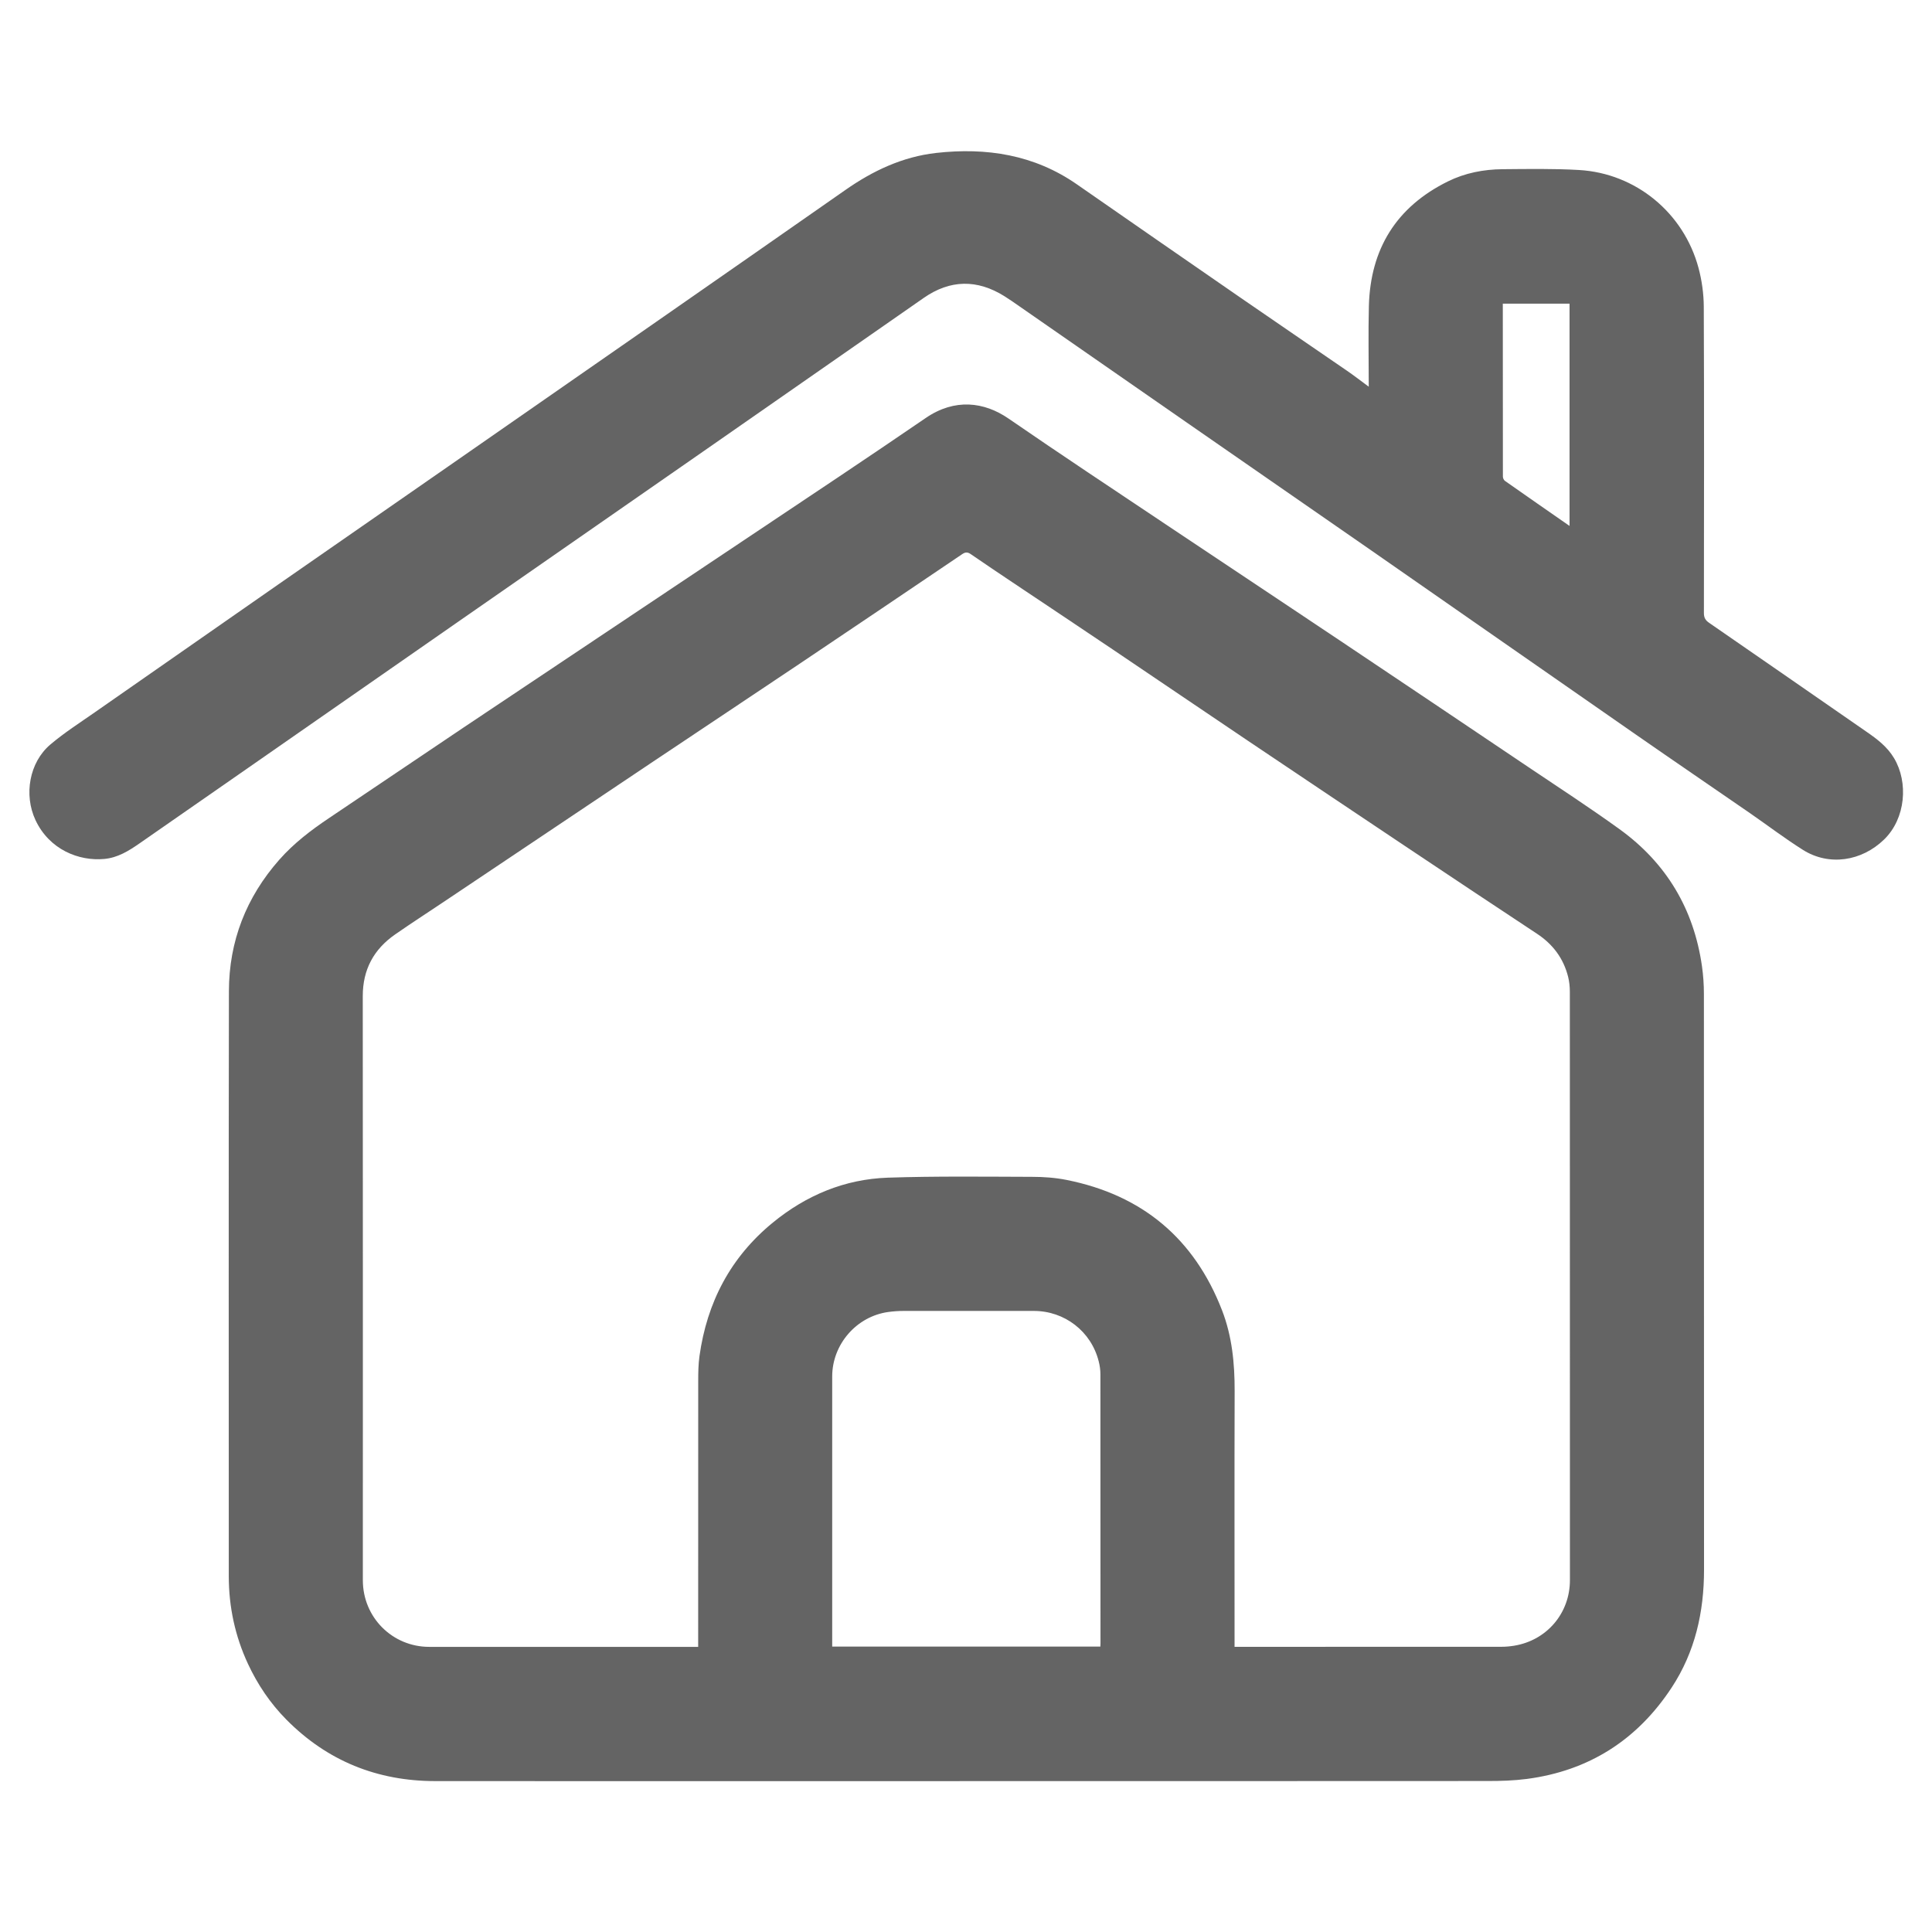
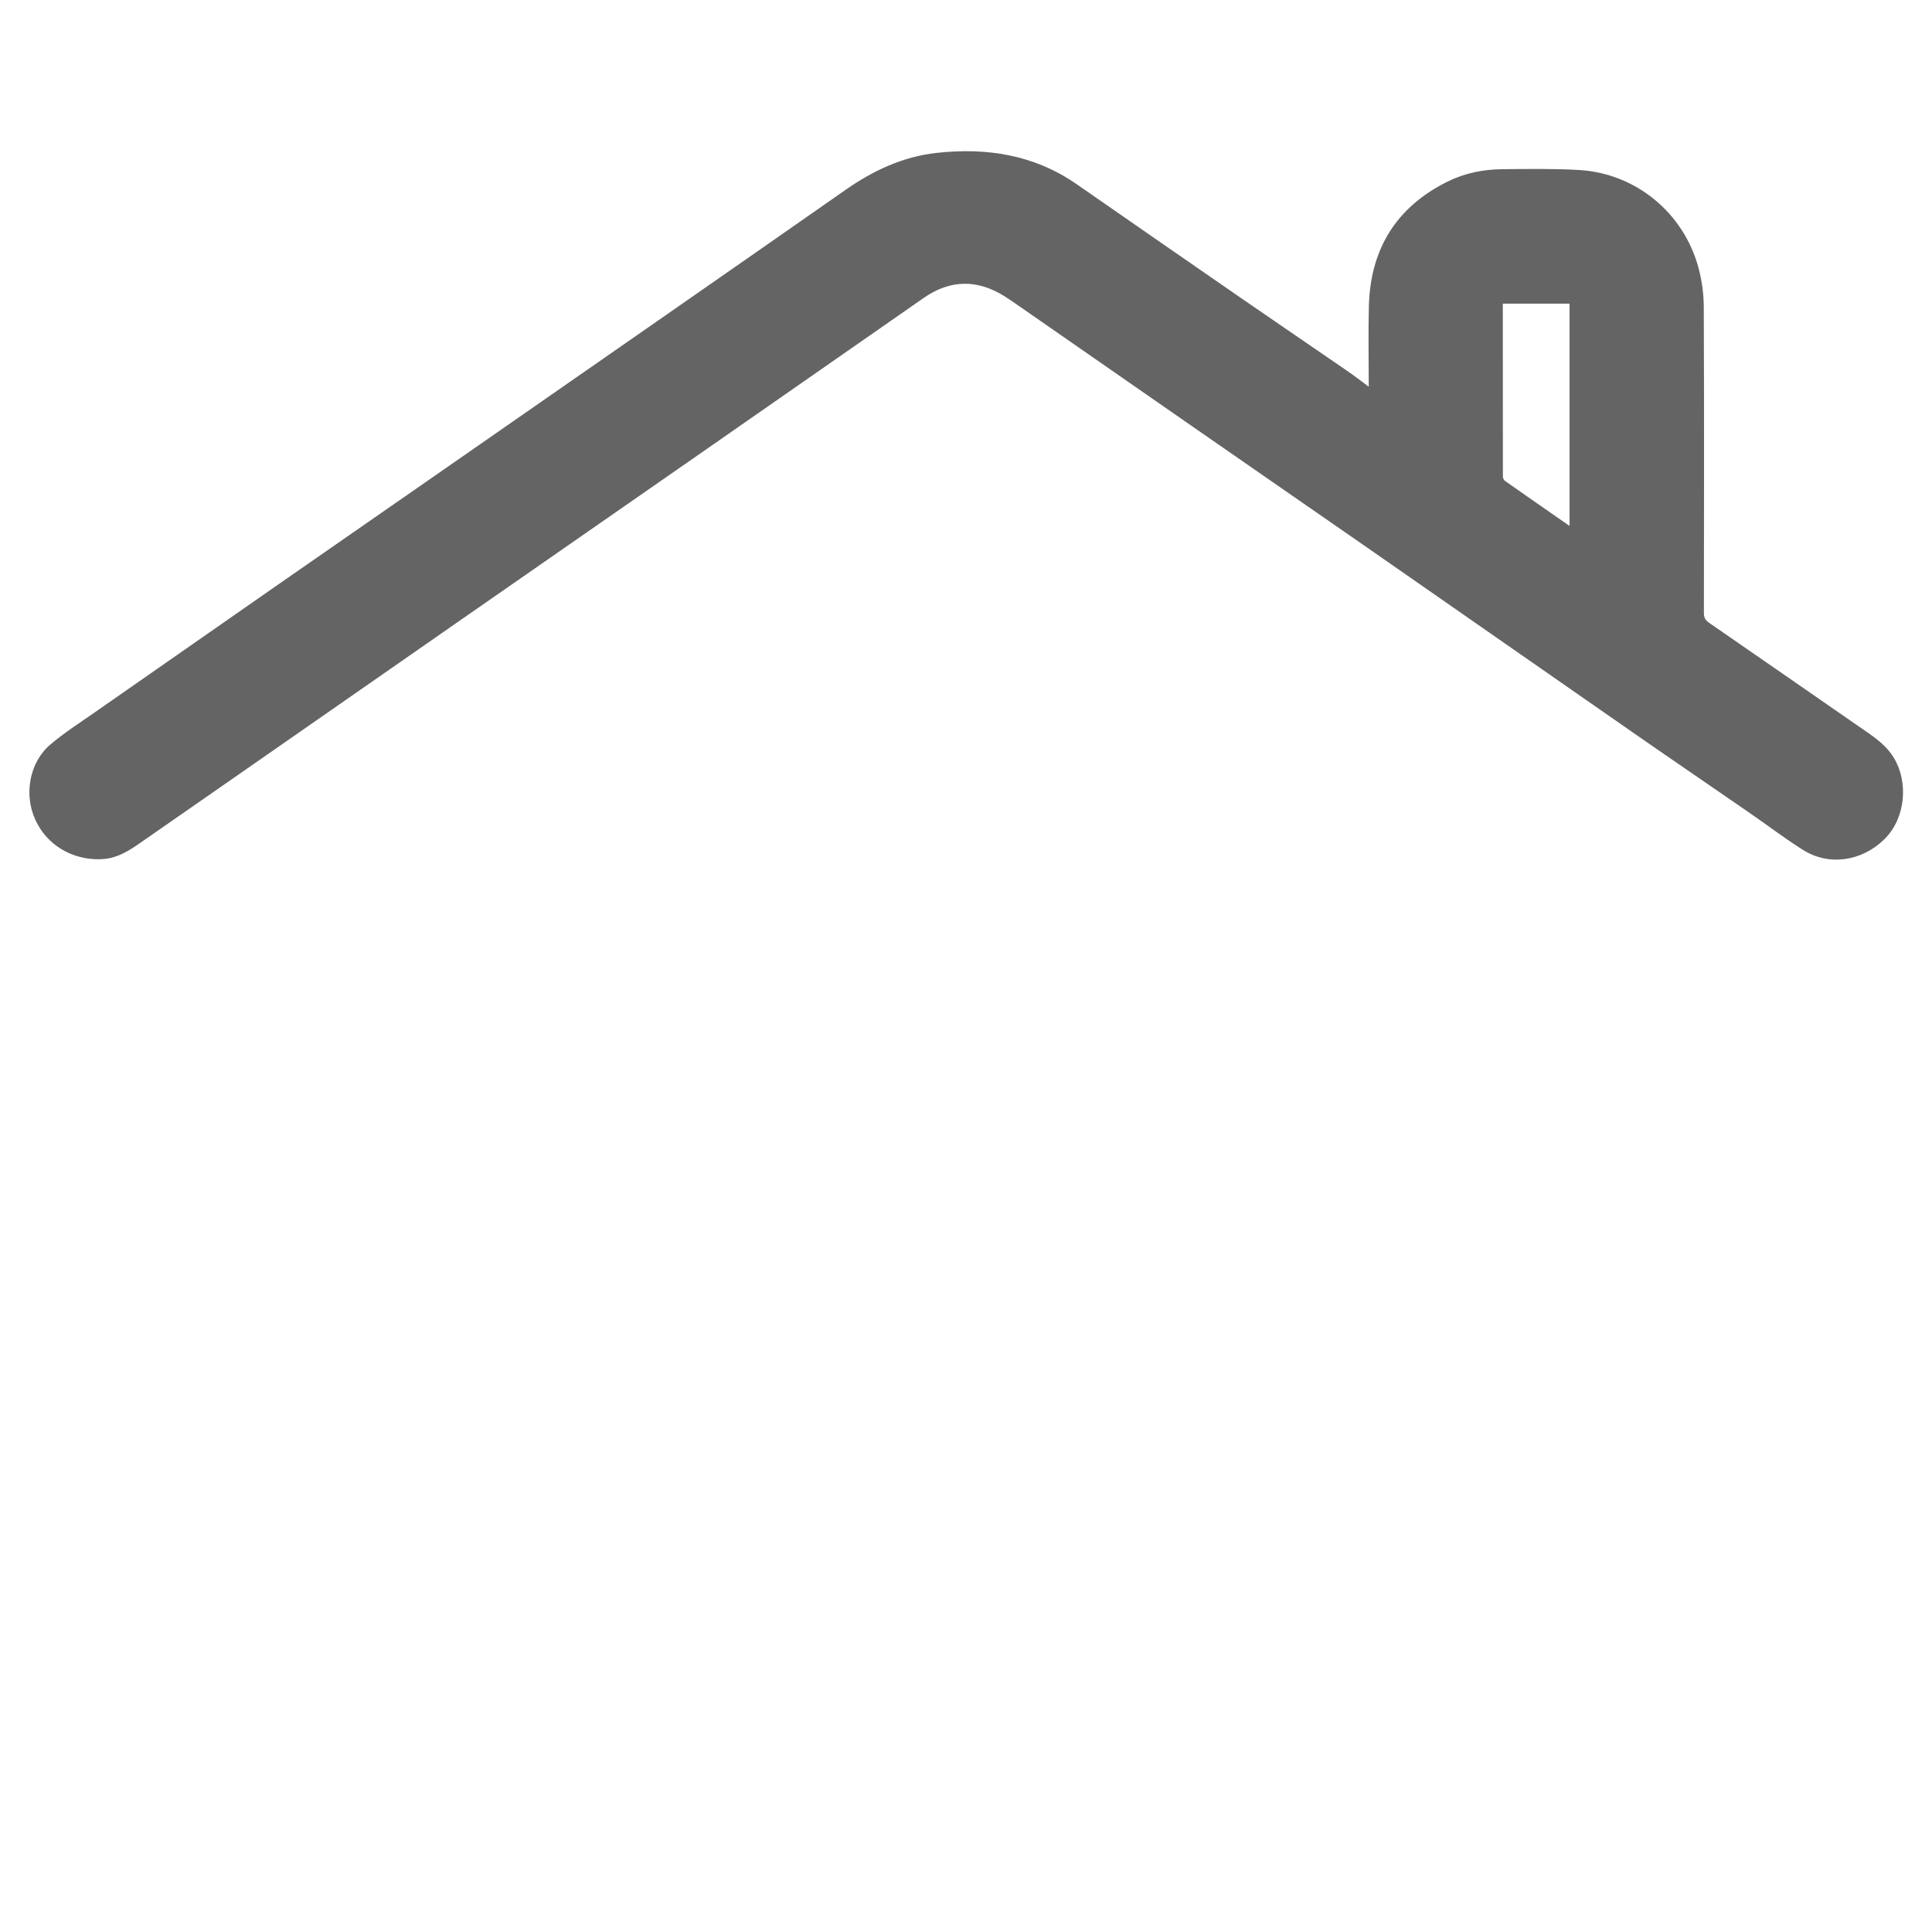
<svg xmlns="http://www.w3.org/2000/svg" width="460" height="460" viewBox="0 0 460 460" fill="none">
-   <path d="M228.462 424.08C186.842 424.08 145.222 424.11 103.602 424.07C89.832 424.06 77.933 419.28 68.192 409.438C64.353 405.56 61.333 401.09 59.032 396.14C55.972 389.555 54.483 382.61 54.472 375.354C54.472 328.913 54.422 282.472 54.502 236.021C54.523 224.116 58.602 213.653 66.502 204.693C69.953 200.785 74.022 197.678 78.323 194.792C89.032 187.626 99.683 180.37 110.392 173.205C133.162 157.972 155.952 142.779 178.722 127.556C192.642 118.245 206.602 108.985 220.422 99.515C227.332 94.784 234.342 95.676 240.122 99.655C252.552 108.214 265.132 116.542 277.682 124.93C291.402 134.1 305.152 143.22 318.862 152.4C333.892 162.452 348.892 172.543 363.892 182.635C371.162 187.526 378.522 192.306 385.622 197.438C396.742 205.475 403.292 216.429 405.232 230.059C405.542 232.233 405.692 234.448 405.692 236.653C405.722 282.342 405.692 328.042 405.722 373.731C405.722 383.833 403.592 393.323 398.002 401.822C389.812 414.279 378.312 421.615 363.522 423.559C360.442 423.96 357.312 424.05 354.202 424.05C312.292 424.08 270.382 424.07 228.472 424.07L228.462 424.08ZM293.952 392.101H295.572C316.192 392.101 336.822 392.101 357.442 392.091C358.472 392.091 359.522 392.001 360.542 391.83C368.312 390.547 373.792 384.083 373.792 376.226C373.792 329.535 373.792 282.843 373.772 236.152C373.772 234.959 373.652 233.726 373.362 232.574C372.262 228.184 369.732 224.817 365.952 222.322C355.892 215.687 345.862 209.003 335.832 202.308C322.902 193.669 309.992 185.021 297.092 176.352C286.372 169.146 275.692 161.87 264.972 154.655C257.042 149.313 249.092 144.021 241.152 138.71C237.802 136.465 234.452 134.22 231.132 131.935C230.422 131.444 229.882 131.414 229.132 131.915C216.252 140.624 203.372 149.323 190.462 157.982C178.862 165.759 167.232 173.486 155.622 181.252C138.932 192.417 122.262 203.601 105.582 214.775C101.752 217.341 97.873 219.846 94.082 222.482C88.993 226.02 86.373 230.83 86.373 237.164C86.412 283.525 86.392 329.886 86.392 376.246C86.392 385.076 93.403 392.111 102.212 392.111C123.082 392.111 143.952 392.111 164.832 392.111H166.232V390.467C166.232 369.893 166.232 349.318 166.242 328.743C166.242 326.789 166.272 324.815 166.542 322.88C168.332 310.072 173.942 299.329 184.012 291.091C191.972 284.577 201.122 280.749 211.382 280.398C222.802 280.017 234.242 280.167 245.672 280.198C248.442 280.198 251.262 280.398 253.972 280.939C271.922 284.527 284.332 294.849 290.962 311.977C293.352 318.15 293.982 324.624 293.962 331.218C293.902 350.961 293.942 370.704 293.942 390.447V392.121L293.952 392.101ZM261.992 392.051C262.012 391.7 262.022 391.499 262.022 391.289C262.022 369.923 262.022 348.556 262.002 327.2C262.002 326.167 261.852 325.115 261.592 324.113C259.802 317.008 253.492 312.127 246.162 312.127C235.812 312.127 225.462 312.127 215.112 312.127C213.912 312.127 212.702 312.217 211.512 312.377C203.932 313.41 198.142 320.074 198.142 327.741C198.142 348.727 198.142 369.722 198.142 390.708V392.041H261.972L261.992 392.051Z" fill="#646464" />
  <path d="M325.892 92.089C325.892 85.464 325.762 79.171 325.922 72.897C326.272 59.277 332.452 49.266 344.722 43.202C348.812 41.178 353.232 40.326 357.752 40.286C363.822 40.236 369.902 40.126 375.952 40.476C389.452 41.258 400.862 50.639 404.402 63.767C405.202 66.743 405.642 69.91 405.662 72.997C405.762 97.32 405.722 121.643 405.692 145.966C405.692 147.068 406.052 147.689 406.932 148.291C419.422 156.909 431.892 165.558 444.362 174.197C446.902 175.951 449.332 177.765 450.972 180.521C454.402 186.273 453.752 194.872 448.602 199.873C443.242 205.084 435.472 206.267 429.262 202.348C424.942 199.622 420.862 196.516 416.662 193.609C407.632 187.376 398.562 181.202 389.552 174.939C368.312 160.187 347.112 145.384 325.882 130.632C311.442 120.601 296.972 110.609 282.522 100.577C269.272 91.387 256.022 82.177 242.782 72.977C241.582 72.145 240.402 71.303 239.162 70.532C232.662 66.463 226.222 66.553 219.922 70.943C202.412 83.119 184.922 95.326 167.412 107.502C147.682 121.222 127.942 134.922 108.212 148.642C91.082 160.557 73.952 172.483 56.822 184.399C48.942 189.881 41.052 195.373 33.162 200.845C30.622 202.609 28.022 204.222 24.822 204.513C18.782 205.074 11.742 202.298 8.442 195.243C5.642 189.24 6.972 181.533 11.972 177.284C15.282 174.468 18.992 172.103 22.562 169.607C37.212 159.375 51.882 149.153 66.562 138.94C79.942 129.64 93.332 120.36 106.712 111.06C123.232 99.575 139.762 88.1 156.272 76.605C171.282 66.152 186.302 55.709 201.292 45.227C207.832 40.647 214.912 37.319 222.872 36.417C234.852 35.075 246.232 36.818 256.392 43.884C269.362 52.903 282.352 61.893 295.352 70.872C303.802 76.705 312.292 82.478 320.752 88.3C322.422 89.443 324.022 90.695 325.902 92.079L325.892 92.089ZM373.702 125.231V72.296H357.812C357.812 86.085 357.812 99.785 357.832 113.475C357.832 113.826 358.042 114.307 358.322 114.497C363.382 118.055 368.462 121.583 373.702 125.221V125.231Z" fill="#646464" />
</svg>